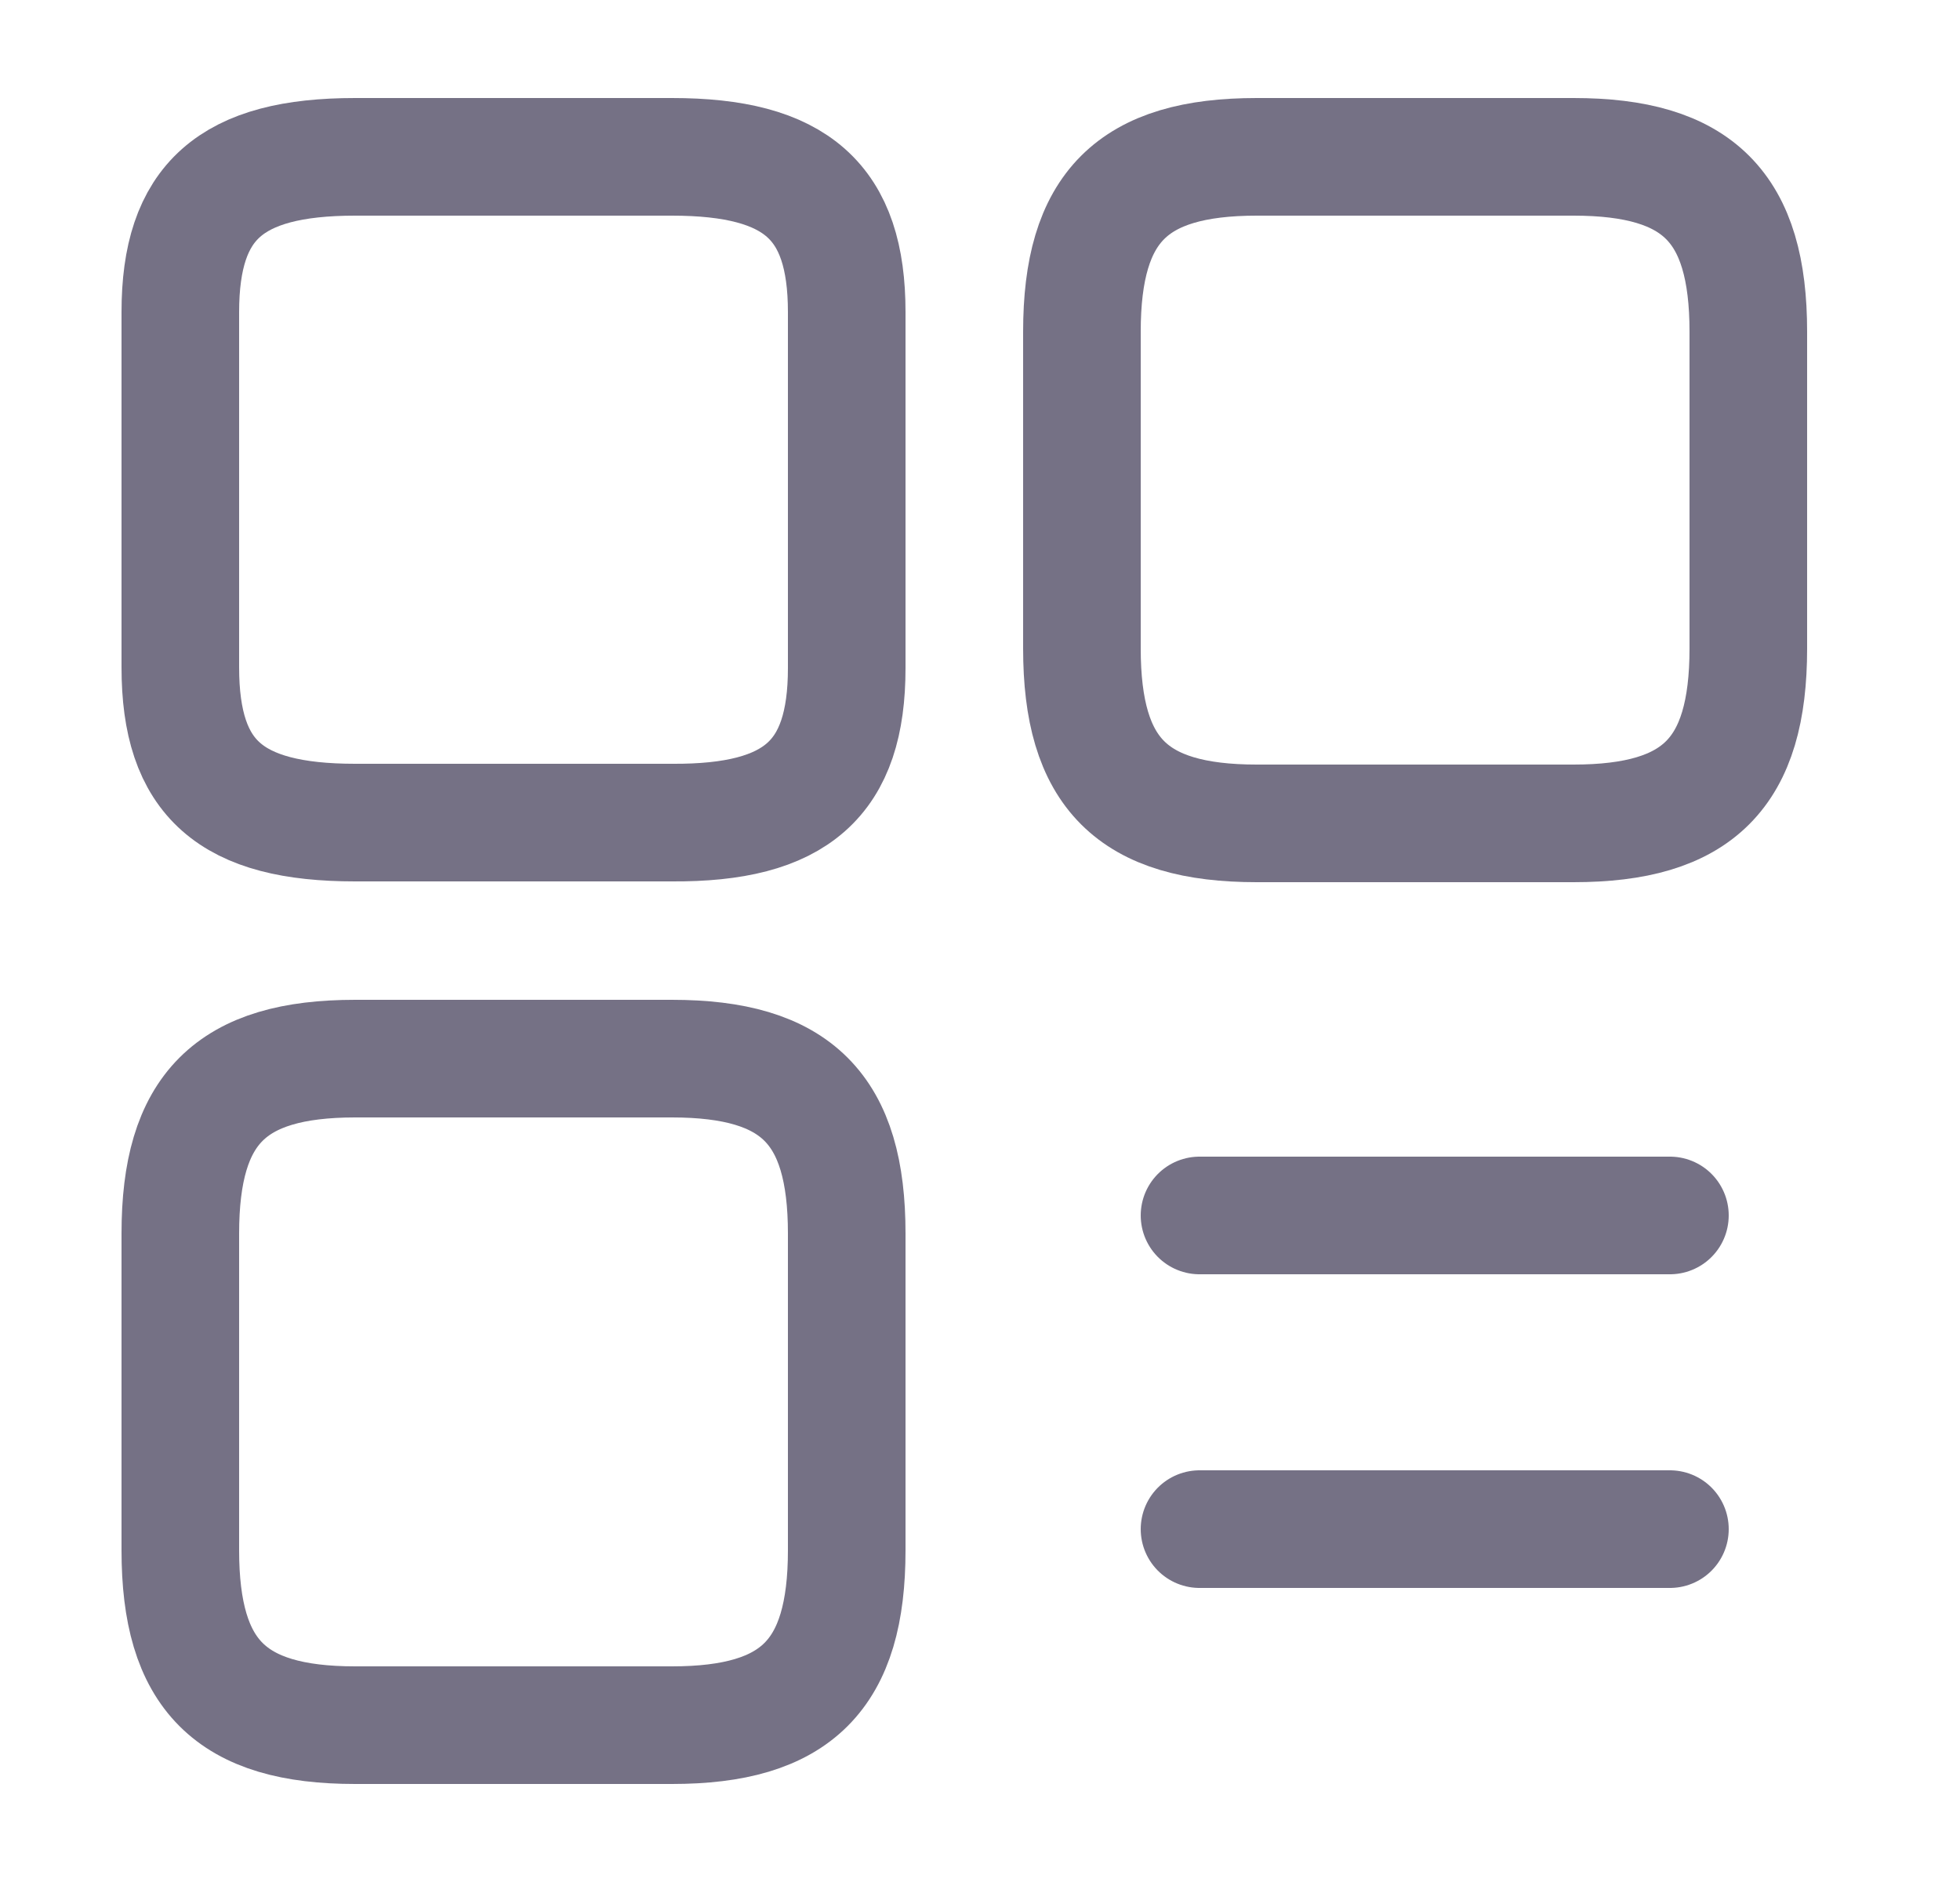
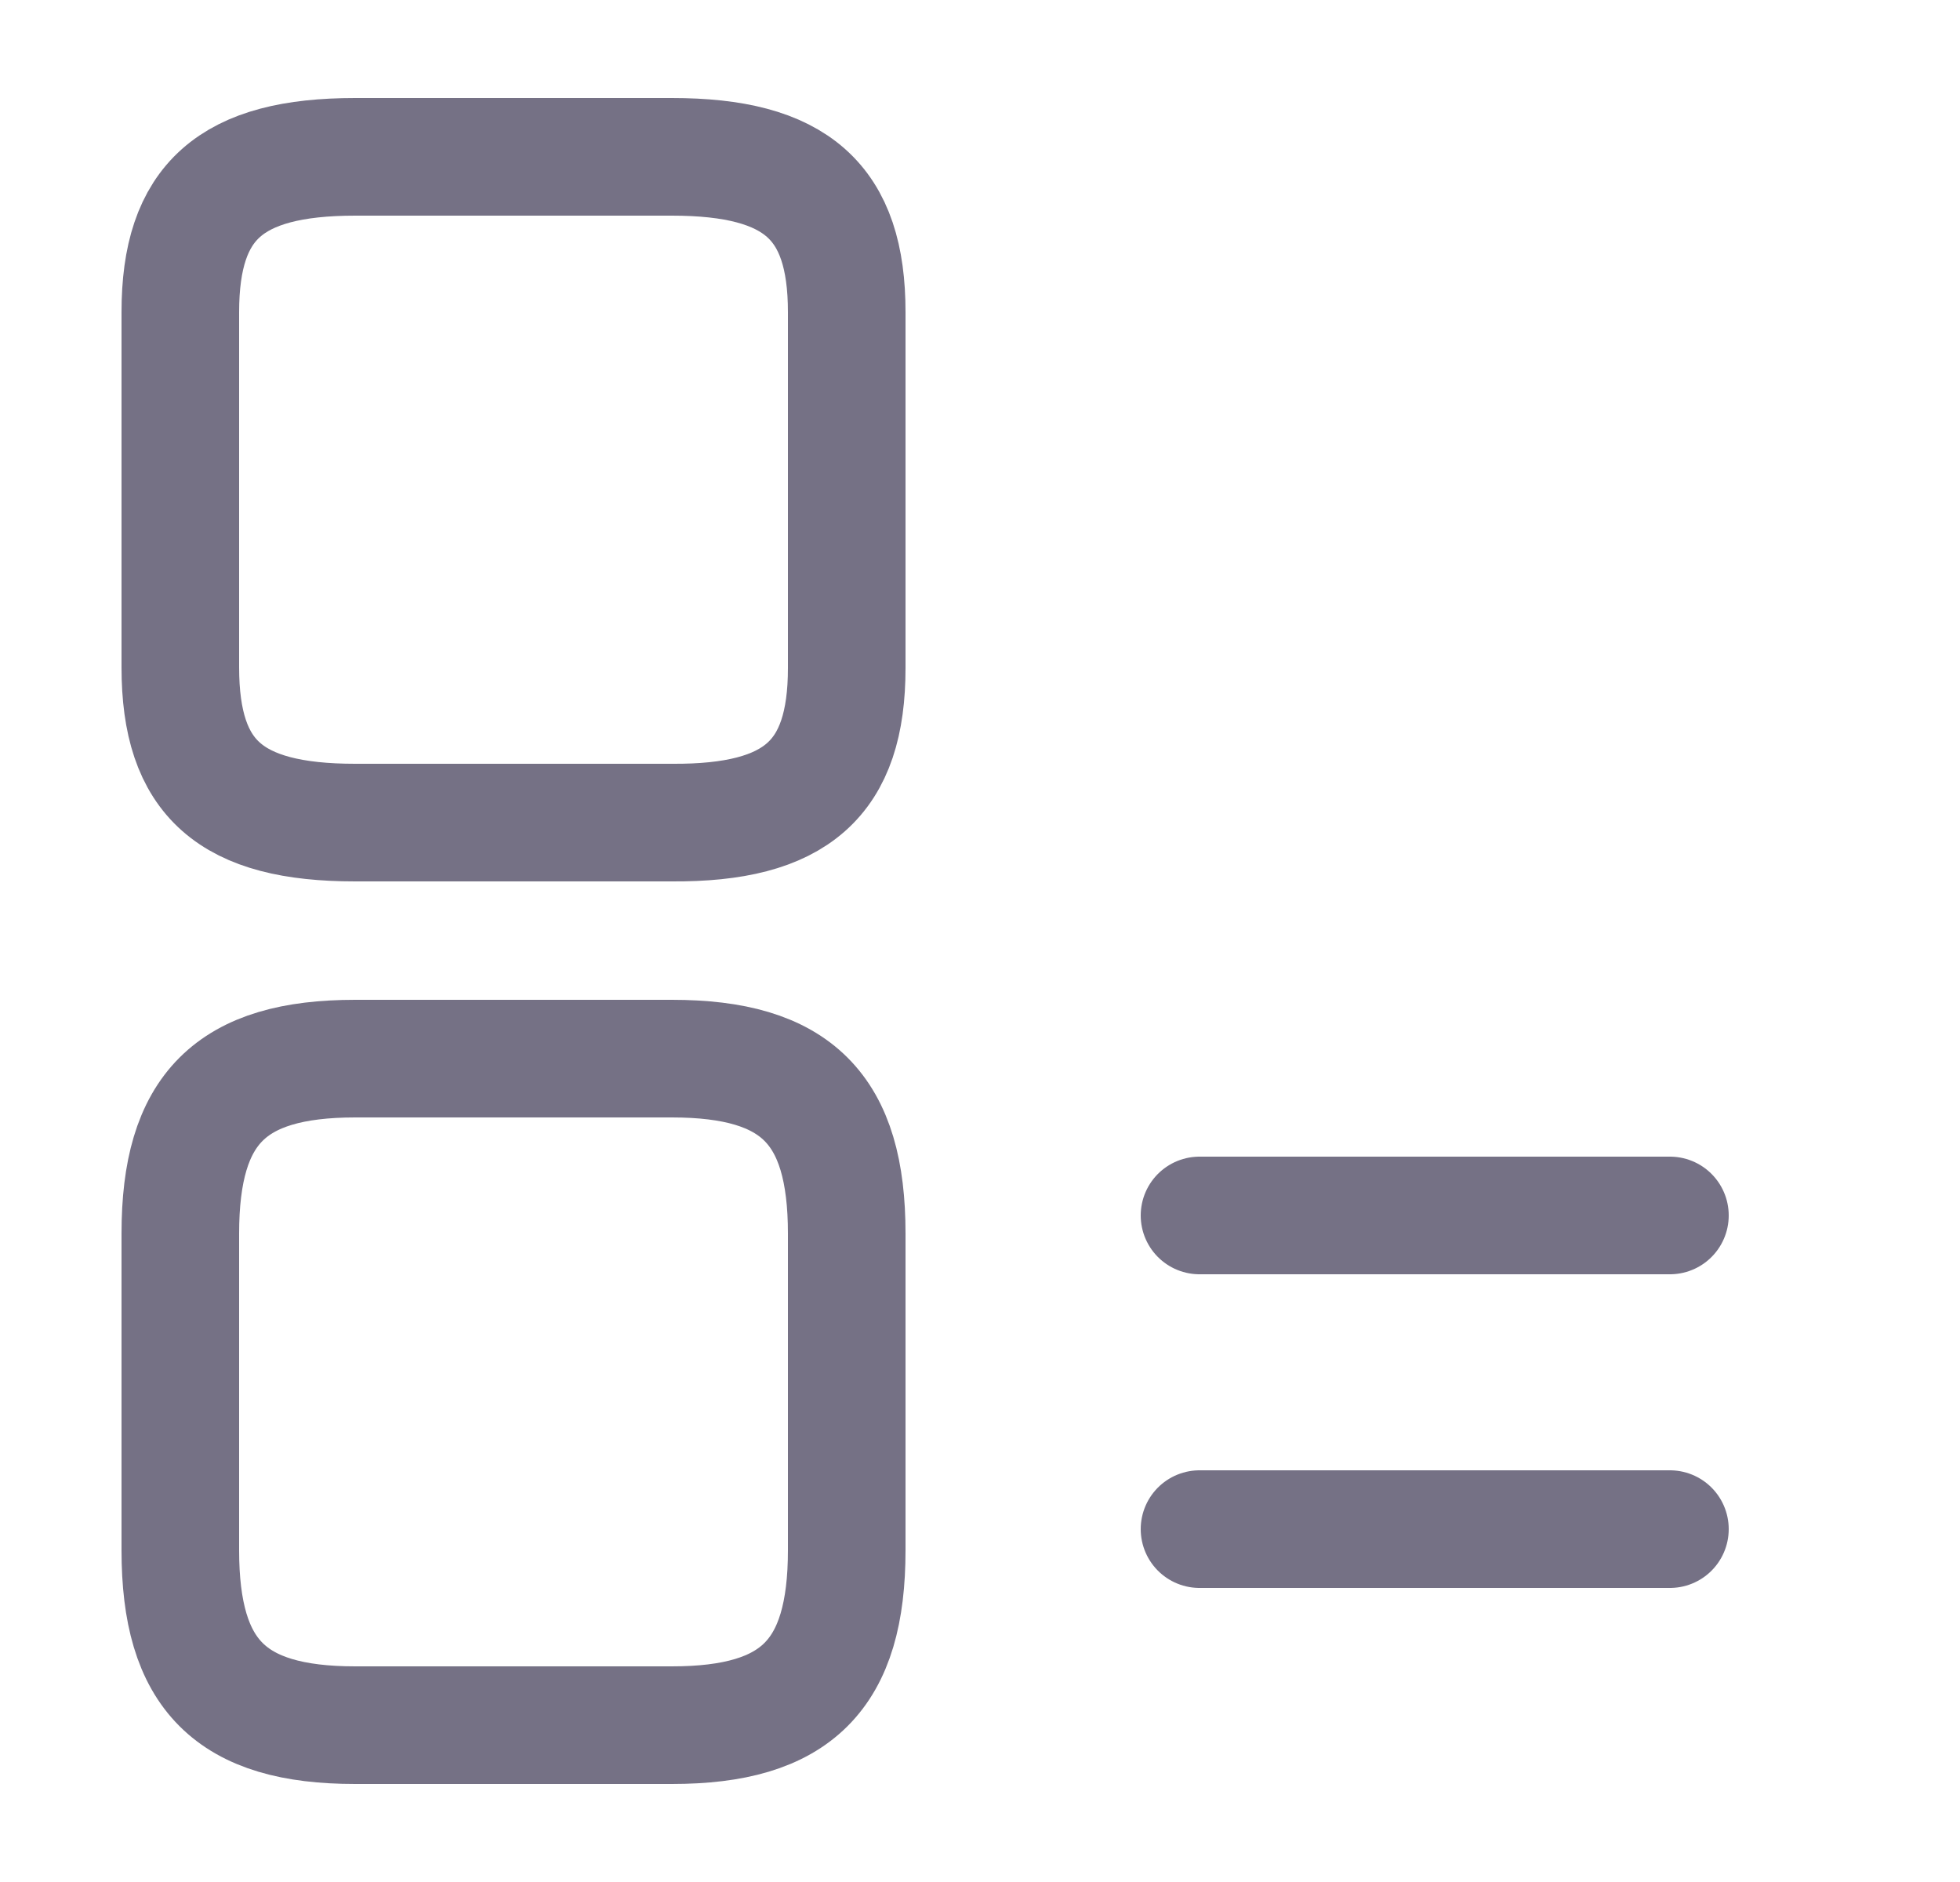
<svg xmlns="http://www.w3.org/2000/svg" width="25" height="24" viewBox="0 0 25 24" fill="none">
-   <path d="M22.3 8.27V4.23C22.3 2.64 21.66 2 20.07 2H16.03C14.44 2 13.8 2.64 13.8 4.23V8.27C13.8 9.86 14.44 10.5 16.03 10.5H20.07C21.66 10.5 22.3 9.86 22.3 8.27Z" stroke="#757185" stroke-width="1.5" stroke-linecap="round" stroke-linejoin="round" />
  <path d="M10.8 8.52V3.98C10.8 2.57 10.16 2 8.57 2H4.53C2.94 2 2.3 2.57 2.3 3.98V8.51C2.3 9.93 2.94 10.49 4.53 10.49H8.57C10.16 10.5 10.8 9.93 10.8 8.52Z" stroke="#757185" stroke-width="1.5" stroke-linecap="round" stroke-linejoin="round" />
  <path d="M10.8 19.77V15.73C10.8 14.14 10.16 13.5 8.57 13.5H4.53C2.94 13.5 2.3 14.14 2.3 15.73V19.77C2.3 21.36 2.94 22 4.53 22H8.57C10.16 22 10.8 21.36 10.8 19.77Z" stroke="#757185" stroke-width="1.5" stroke-linecap="round" stroke-linejoin="round" />
  <path d="M15.3 15.5H21.3" stroke="#757185" stroke-width="1.5" stroke-linecap="round" />
  <path d="M15.3 19.5H21.3" stroke="#757185" stroke-width="1.5" stroke-linecap="round" />
</svg>